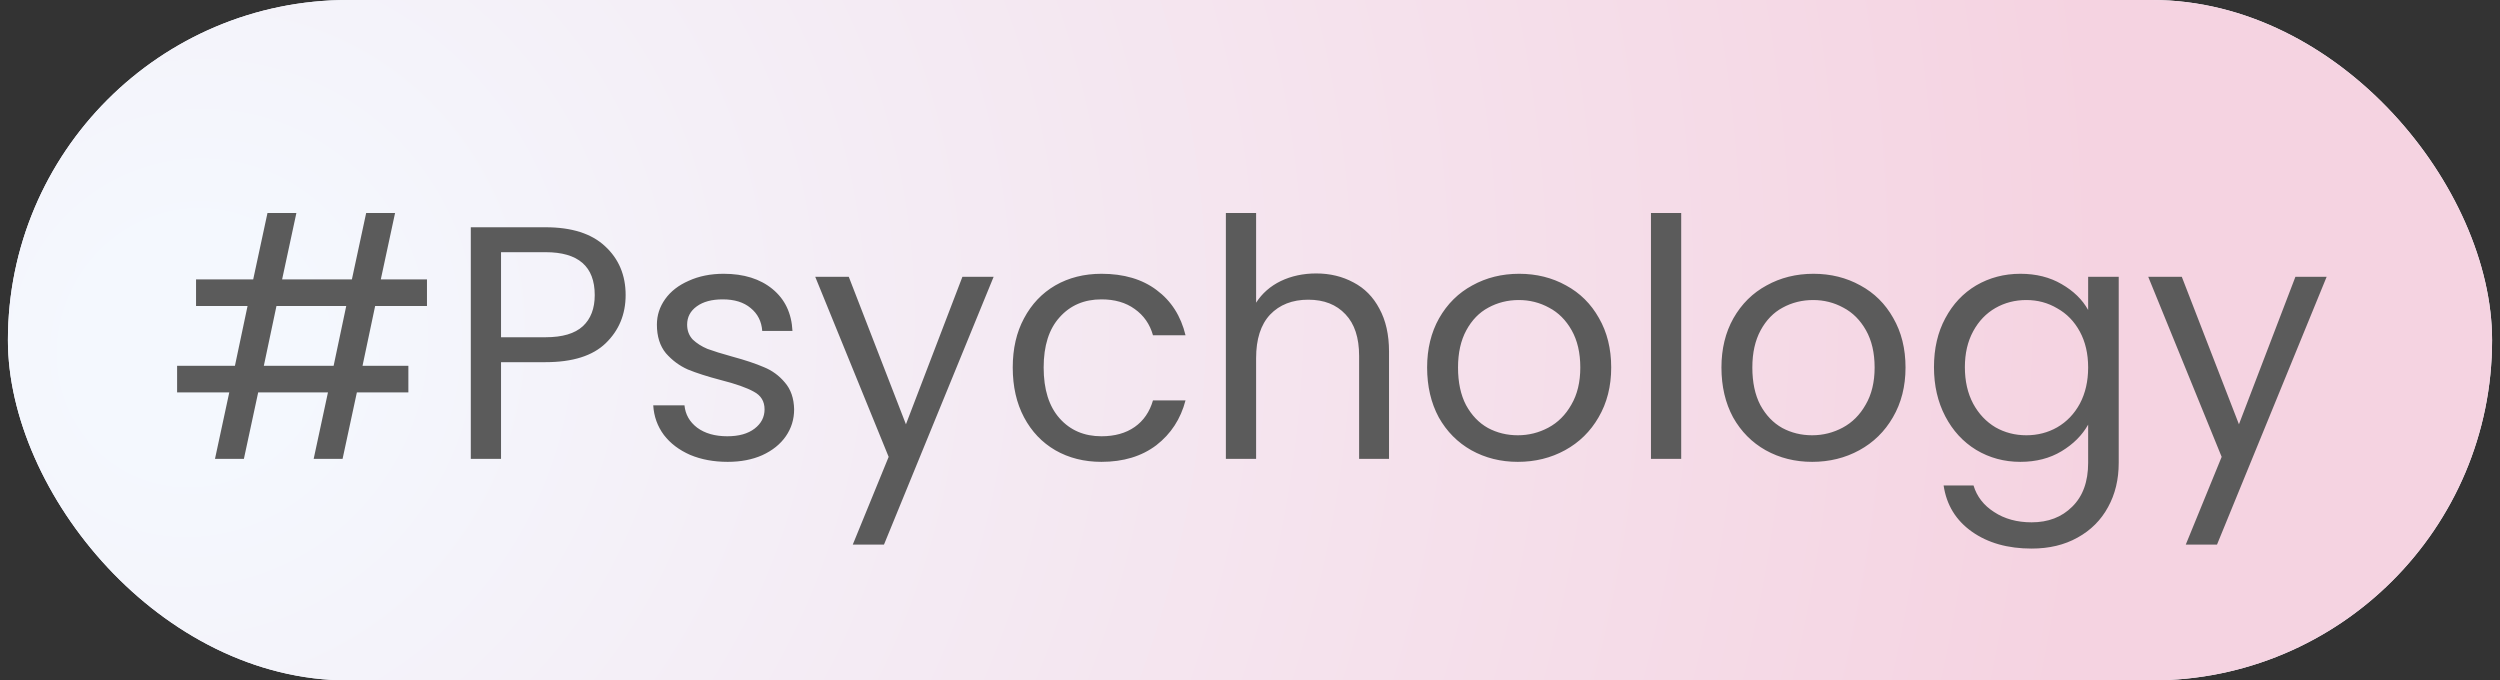
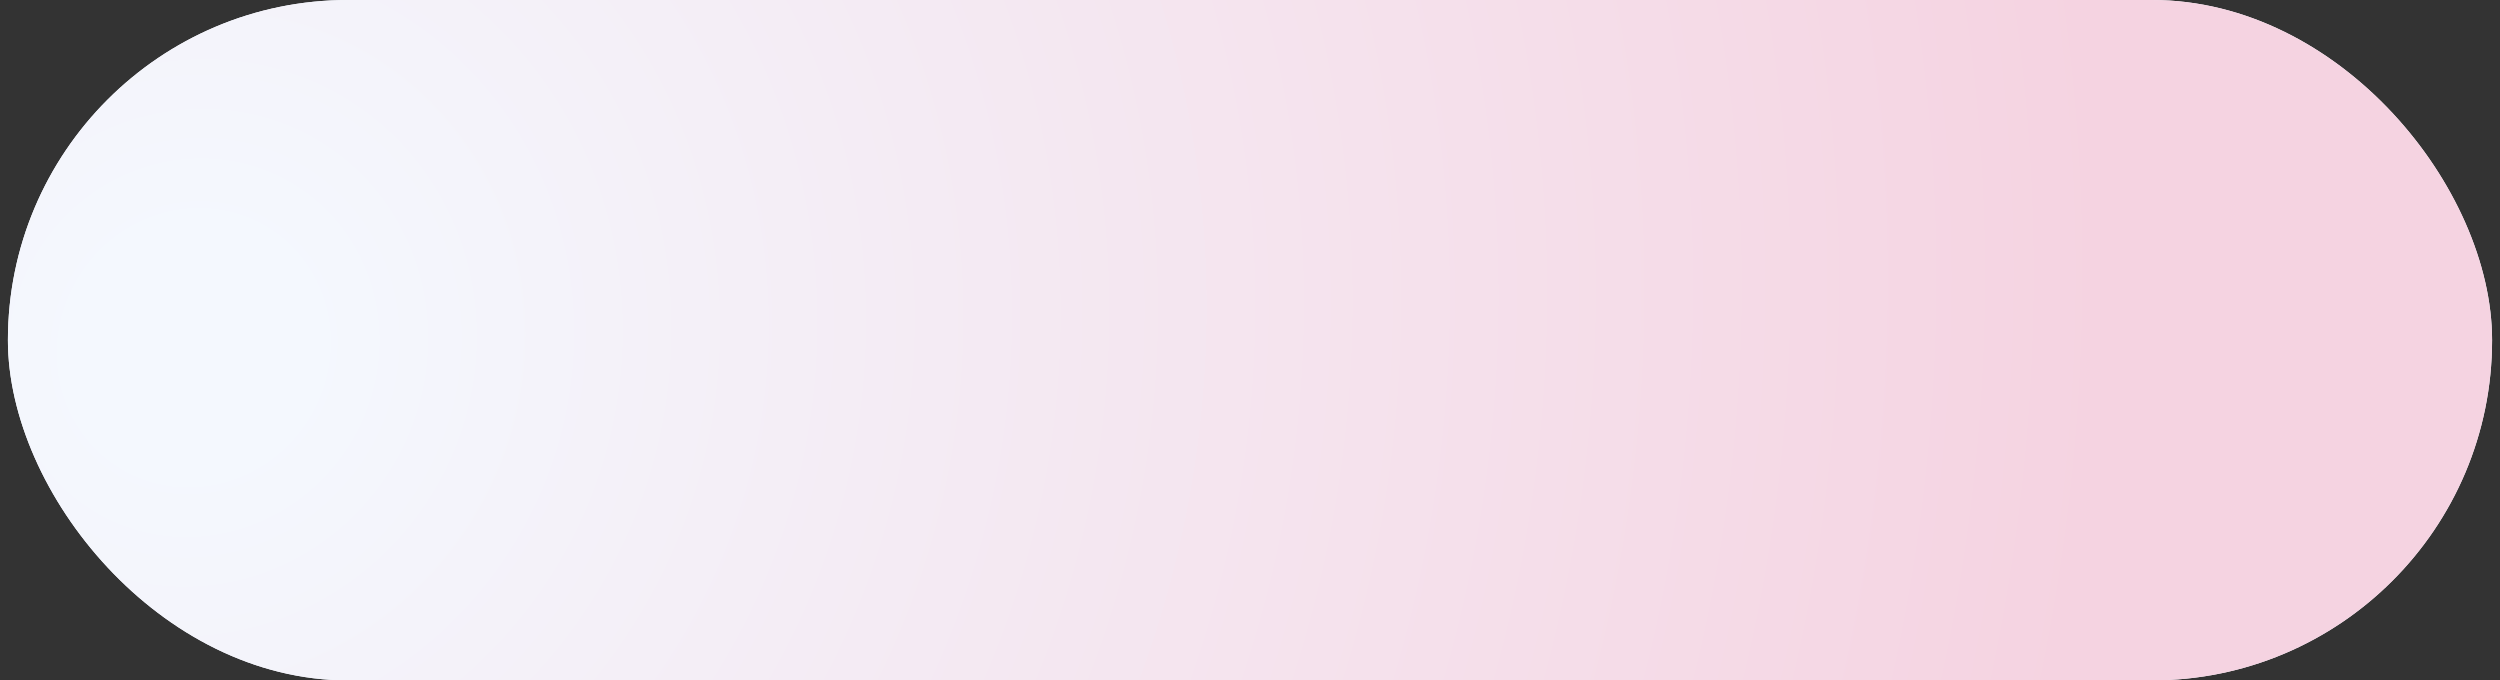
<svg xmlns="http://www.w3.org/2000/svg" width="158" height="43" viewBox="0 0 158 43" fill="none">
  <rect x="0" y="0" width="158" height="43" fill="#333333" stroke="none" />
  <rect x="0.5" width="157" height="43" rx="21.5" fill="#F4F8FE" />
  <rect x="0.5" width="157" height="43" rx="21.5" fill="url(#paint0_radial_2_613)" />
-   <path d="M23.709 19.34L22.911 23.12H25.809V24.8H22.554L21.651 29H19.824L20.727 24.8H16.317L15.414 29H13.587L14.49 24.8H11.193V23.12H14.847L15.645 19.34H12.39V17.66H16.002L16.905 13.46H18.732L17.829 17.66H22.239L23.142 13.46H24.969L24.066 17.66H26.985V19.34H23.709ZM21.882 19.34H17.472L16.674 23.12H21.084L21.882 19.34ZM39.54 18.647C39.54 19.865 39.12 20.88 38.28 21.692C37.454 22.49 36.187 22.889 34.479 22.889H31.665V29H29.754V14.363H34.479C36.131 14.363 37.384 14.762 38.238 15.56C39.106 16.358 39.54 17.387 39.54 18.647ZM34.479 21.314C35.543 21.314 36.327 21.083 36.831 20.621C37.335 20.159 37.587 19.501 37.587 18.647C37.587 16.841 36.551 15.938 34.479 15.938H31.665V21.314H34.479ZM45.989 29.189C45.107 29.189 44.316 29.042 43.616 28.748C42.916 28.44 42.363 28.02 41.957 27.488C41.551 26.942 41.327 26.319 41.285 25.619H43.259C43.315 26.193 43.581 26.662 44.057 27.026C44.547 27.39 45.184 27.572 45.968 27.572C46.696 27.572 47.27 27.411 47.69 27.089C48.11 26.767 48.32 26.361 48.32 25.871C48.32 25.367 48.096 24.996 47.648 24.758C47.2 24.506 46.507 24.261 45.569 24.023C44.715 23.799 44.015 23.575 43.469 23.351C42.937 23.113 42.475 22.77 42.083 22.322C41.705 21.86 41.516 21.258 41.516 20.516C41.516 19.928 41.691 19.389 42.041 18.899C42.391 18.409 42.888 18.024 43.532 17.744C44.176 17.45 44.911 17.303 45.737 17.303C47.011 17.303 48.04 17.625 48.824 18.269C49.608 18.913 50.028 19.795 50.084 20.915H48.173C48.131 20.313 47.886 19.83 47.438 19.466C47.004 19.102 46.416 18.92 45.674 18.92C44.988 18.92 44.442 19.067 44.036 19.361C43.63 19.655 43.427 20.04 43.427 20.516C43.427 20.894 43.546 21.209 43.784 21.461C44.036 21.699 44.344 21.895 44.708 22.049C45.086 22.189 45.604 22.35 46.262 22.532C47.088 22.756 47.76 22.98 48.278 23.204C48.796 23.414 49.237 23.736 49.601 24.17C49.979 24.604 50.175 25.171 50.189 25.871C50.189 26.501 50.014 27.068 49.664 27.572C49.314 28.076 48.817 28.475 48.173 28.769C47.543 29.049 46.815 29.189 45.989 29.189ZM62.798 17.492L55.868 34.418H53.895L56.163 28.874L51.522 17.492H53.642L57.255 26.816L60.825 17.492H62.798ZM64.005 23.225C64.005 22.035 64.243 20.999 64.719 20.117C65.195 19.221 65.853 18.528 66.694 18.038C67.547 17.548 68.52 17.303 69.612 17.303C71.026 17.303 72.189 17.646 73.099 18.332C74.022 19.018 74.632 19.97 74.925 21.188H72.868C72.671 20.488 72.287 19.935 71.713 19.529C71.153 19.123 70.453 18.92 69.612 18.92C68.52 18.92 67.638 19.298 66.966 20.054C66.294 20.796 65.959 21.853 65.959 23.225C65.959 24.611 66.294 25.682 66.966 26.438C67.638 27.194 68.52 27.572 69.612 27.572C70.453 27.572 71.153 27.376 71.713 26.984C72.272 26.592 72.657 26.032 72.868 25.304H74.925C74.618 26.48 74.001 27.425 73.078 28.139C72.153 28.839 70.999 29.189 69.612 29.189C68.52 29.189 67.547 28.944 66.694 28.454C65.853 27.964 65.195 27.271 64.719 26.375C64.243 25.479 64.005 24.429 64.005 23.225ZM83.187 17.282C84.055 17.282 84.839 17.471 85.539 17.849C86.239 18.213 86.785 18.766 87.177 19.508C87.583 20.25 87.786 21.153 87.786 22.217V29H85.896V22.49C85.896 21.342 85.609 20.467 85.035 19.865C84.461 19.249 83.677 18.941 82.683 18.941C81.675 18.941 80.87 19.256 80.268 19.886C79.68 20.516 79.386 21.433 79.386 22.637V29H77.475V13.46H79.386V19.13C79.764 18.542 80.282 18.087 80.94 17.765C81.612 17.443 82.361 17.282 83.187 17.282ZM95.927 29.189C94.849 29.189 93.869 28.944 92.987 28.454C92.119 27.964 91.433 27.271 90.929 26.375C90.439 25.465 90.194 24.415 90.194 23.225C90.194 22.049 90.446 21.013 90.95 20.117C91.468 19.207 92.168 18.514 93.05 18.038C93.932 17.548 94.919 17.303 96.011 17.303C97.103 17.303 98.09 17.548 98.972 18.038C99.854 18.514 100.547 19.2 101.051 20.096C101.569 20.992 101.828 22.035 101.828 23.225C101.828 24.415 101.562 25.465 101.03 26.375C100.512 27.271 99.805 27.964 98.909 28.454C98.013 28.944 97.019 29.189 95.927 29.189ZM95.927 27.509C96.613 27.509 97.257 27.348 97.859 27.026C98.461 26.704 98.944 26.221 99.308 25.577C99.686 24.933 99.875 24.149 99.875 23.225C99.875 22.301 99.693 21.517 99.329 20.873C98.965 20.229 98.489 19.753 97.901 19.445C97.313 19.123 96.676 18.962 95.99 18.962C95.29 18.962 94.646 19.123 94.058 19.445C93.484 19.753 93.022 20.229 92.672 20.873C92.322 21.517 92.147 22.301 92.147 23.225C92.147 24.163 92.315 24.954 92.651 25.598C93.001 26.242 93.463 26.725 94.037 27.047C94.611 27.355 95.241 27.509 95.927 27.509ZM106.252 13.46V29H104.341V13.46H106.252ZM114.528 29.189C113.45 29.189 112.47 28.944 111.588 28.454C110.72 27.964 110.034 27.271 109.53 26.375C109.04 25.465 108.795 24.415 108.795 23.225C108.795 22.049 109.047 21.013 109.551 20.117C110.069 19.207 110.769 18.514 111.651 18.038C112.533 17.548 113.52 17.303 114.612 17.303C115.704 17.303 116.691 17.548 117.573 18.038C118.455 18.514 119.148 19.2 119.652 20.096C120.17 20.992 120.429 22.035 120.429 23.225C120.429 24.415 120.163 25.465 119.631 26.375C119.113 27.271 118.406 27.964 117.51 28.454C116.614 28.944 115.62 29.189 114.528 29.189ZM114.528 27.509C115.214 27.509 115.858 27.348 116.46 27.026C117.062 26.704 117.545 26.221 117.909 25.577C118.287 24.933 118.476 24.149 118.476 23.225C118.476 22.301 118.294 21.517 117.93 20.873C117.566 20.229 117.09 19.753 116.502 19.445C115.914 19.123 115.277 18.962 114.591 18.962C113.891 18.962 113.247 19.123 112.659 19.445C112.085 19.753 111.623 20.229 111.273 20.873C110.923 21.517 110.748 22.301 110.748 23.225C110.748 24.163 110.916 24.954 111.252 25.598C111.602 26.242 112.064 26.725 112.638 27.047C113.212 27.355 113.842 27.509 114.528 27.509ZM127.687 17.303C128.681 17.303 129.549 17.52 130.291 17.954C131.047 18.388 131.607 18.934 131.971 19.592V17.492H133.903V29.252C133.903 30.302 133.679 31.233 133.231 32.045C132.783 32.871 132.139 33.515 131.299 33.977C130.473 34.439 129.507 34.67 128.401 34.67C126.889 34.67 125.629 34.313 124.621 33.599C123.613 32.885 123.018 31.912 122.836 30.68H124.726C124.936 31.38 125.37 31.94 126.028 32.36C126.686 32.794 127.477 33.011 128.401 33.011C129.451 33.011 130.305 32.682 130.963 32.024C131.635 31.366 131.971 30.442 131.971 29.252V26.837C131.593 27.509 131.033 28.069 130.291 28.517C129.549 28.965 128.681 29.189 127.687 29.189C126.665 29.189 125.734 28.937 124.894 28.433C124.068 27.929 123.417 27.222 122.941 26.312C122.465 25.402 122.227 24.366 122.227 23.204C122.227 22.028 122.465 20.999 122.941 20.117C123.417 19.221 124.068 18.528 124.894 18.038C125.734 17.548 126.665 17.303 127.687 17.303ZM131.971 23.225C131.971 22.357 131.796 21.601 131.446 20.957C131.096 20.313 130.62 19.823 130.018 19.487C129.43 19.137 128.779 18.962 128.065 18.962C127.351 18.962 126.7 19.13 126.112 19.466C125.524 19.802 125.055 20.292 124.705 20.936C124.355 21.58 124.18 22.336 124.18 23.204C124.18 24.086 124.355 24.856 124.705 25.514C125.055 26.158 125.524 26.655 126.112 27.005C126.7 27.341 127.351 27.509 128.065 27.509C128.779 27.509 129.43 27.341 130.018 27.005C130.62 26.655 131.096 26.158 131.446 25.514C131.796 24.856 131.971 24.093 131.971 23.225ZM147.045 17.492L140.115 34.418H138.141L140.409 28.874L135.768 17.492H137.889L141.501 26.816L145.071 17.492H147.045Z" fill="#5B5B5B" />
  <defs>
    <radialGradient id="paint0_radial_2_613" cx="0" cy="0" r="1" gradientUnits="userSpaceOnUse" gradientTransform="translate(12 21) rotate(19.004) scale(127.446 129.674)">
      <stop offset="0.056" stop-color="#F4F8FE" />
      <stop offset="0.95" stop-color="#F5D3E1" />
    </radialGradient>
  </defs>
</svg>